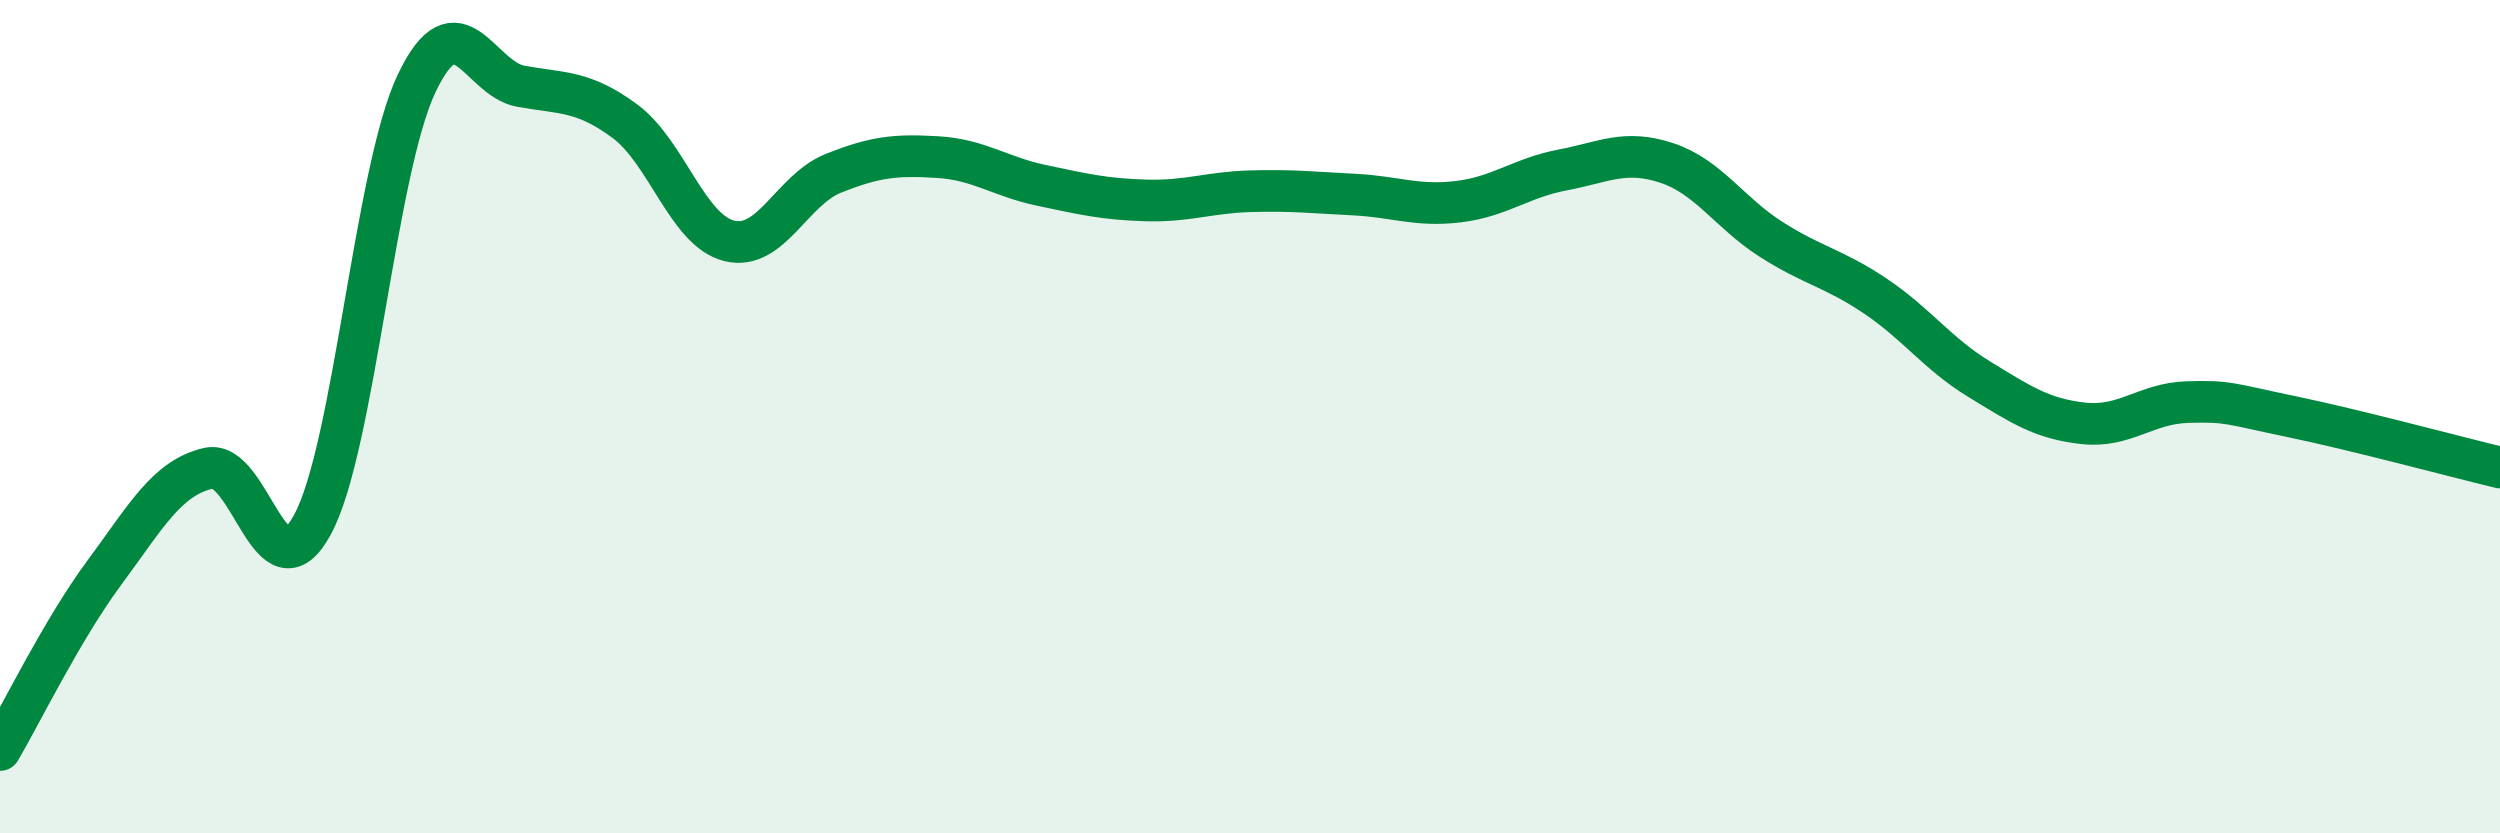
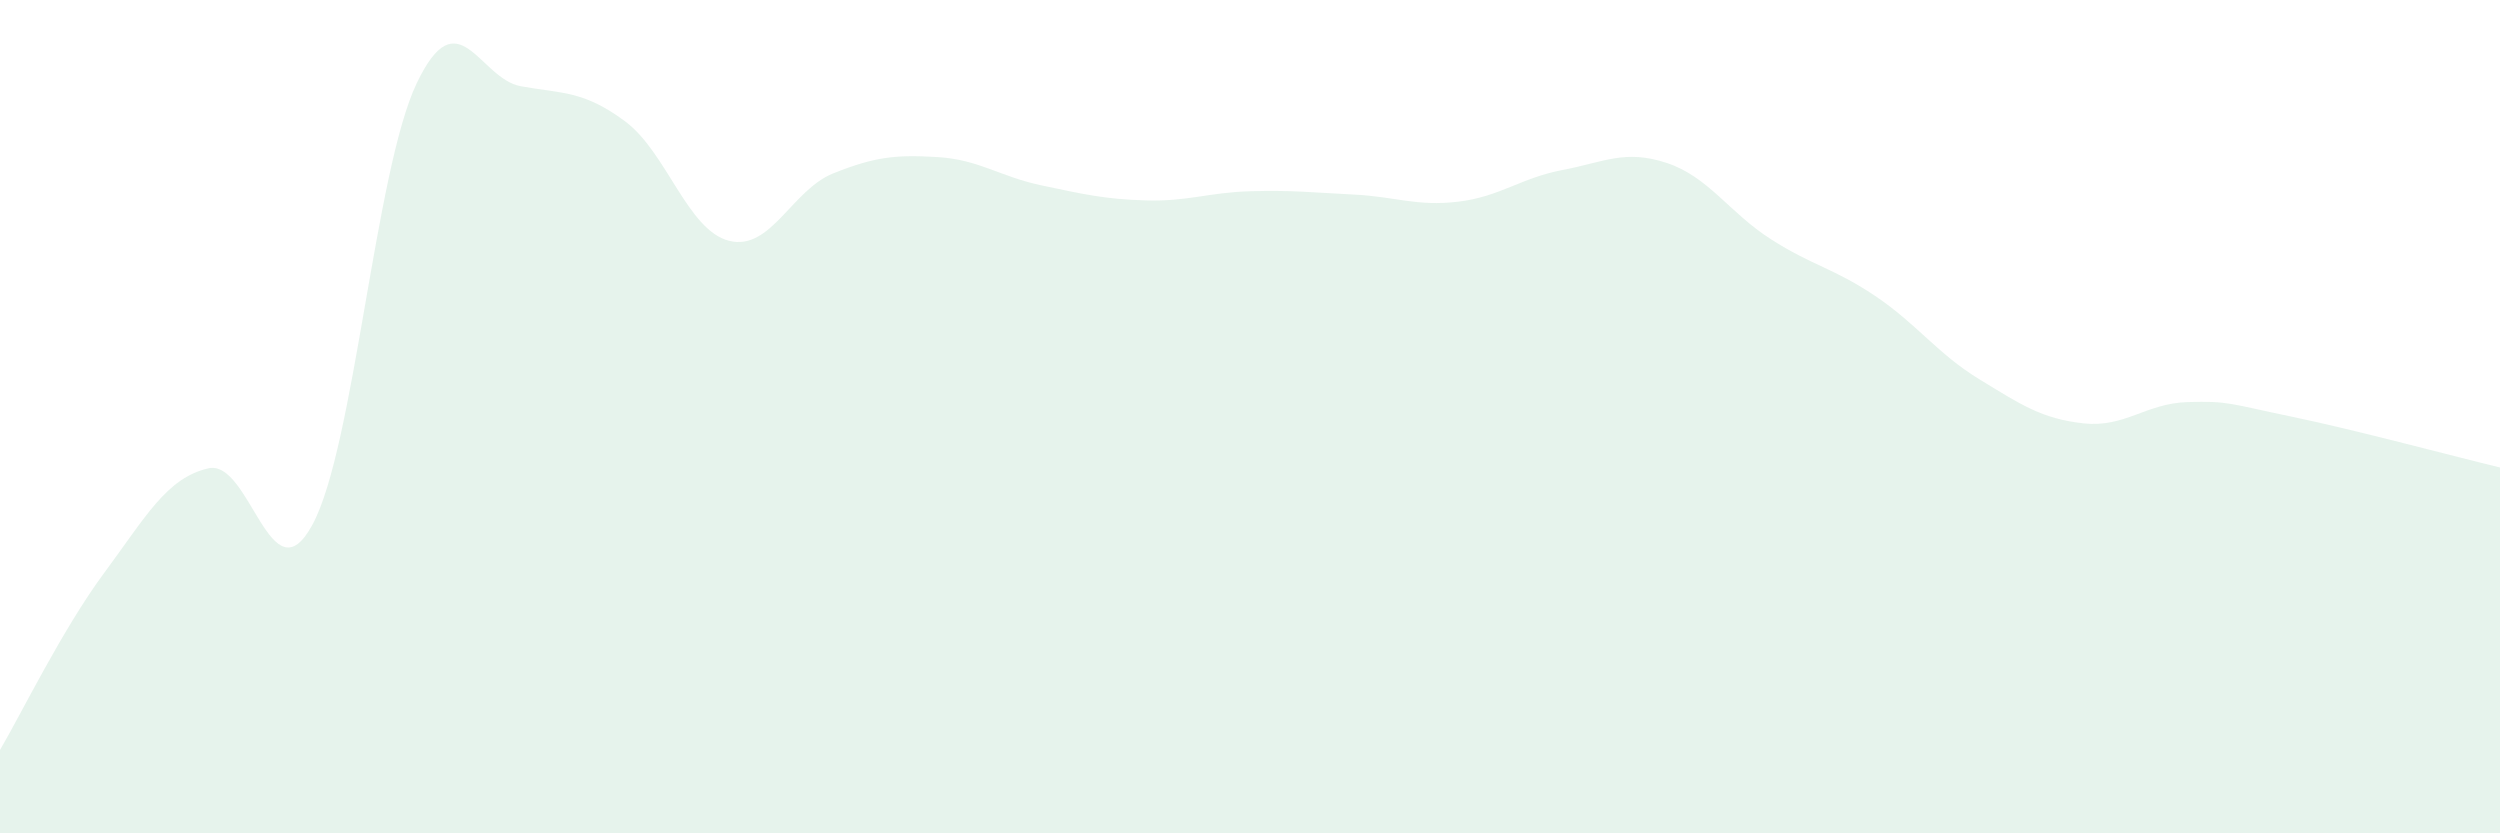
<svg xmlns="http://www.w3.org/2000/svg" width="60" height="20" viewBox="0 0 60 20">
  <path d="M 0,18 C 0.5,17.15 1.5,15.1 2.5,13.75 C 3.5,12.4 4,11.47 5,11.24 C 6,11.01 6.5,14.44 7.5,12.59 C 8.5,10.74 9,4.1 10,2 C 11,-0.1 11.5,1.89 12.5,2.07 C 13.5,2.25 14,2.17 15,2.91 C 16,3.65 16.5,5.53 17.5,5.78 C 18.5,6.03 19,4.56 20,4.16 C 21,3.76 21.5,3.71 22.5,3.77 C 23.5,3.83 24,4.24 25,4.45 C 26,4.66 26.5,4.78 27.5,4.81 C 28.5,4.84 29,4.62 30,4.59 C 31,4.56 31.5,4.62 32.5,4.67 C 33.5,4.72 34,4.96 35,4.84 C 36,4.72 36.5,4.27 37.5,4.08 C 38.5,3.89 39,3.58 40,3.91 C 41,4.24 41.5,5.1 42.5,5.74 C 43.5,6.38 44,6.43 45,7.1 C 46,7.77 46.5,8.49 47.5,9.1 C 48.5,9.71 49,10.05 50,10.16 C 51,10.27 51.5,9.68 52.5,9.65 C 53.5,9.62 53.5,9.69 55,10 C 56.5,10.31 59,10.98 60,11.22L60 20L0 20Z" fill="#008740" opacity="0.1" stroke-linecap="round" stroke-linejoin="round" />
-   <path d="M 0,18 C 0.5,17.15 1.5,15.1 2.5,13.75 C 3.5,12.4 4,11.47 5,11.24 C 6,11.01 6.5,14.44 7.5,12.59 C 8.5,10.74 9,4.1 10,2 C 11,-0.1 11.5,1.89 12.5,2.07 C 13.5,2.25 14,2.17 15,2.91 C 16,3.65 16.5,5.53 17.5,5.78 C 18.5,6.03 19,4.56 20,4.16 C 21,3.76 21.5,3.71 22.5,3.77 C 23.5,3.83 24,4.24 25,4.45 C 26,4.66 26.5,4.78 27.5,4.81 C 28.5,4.84 29,4.62 30,4.59 C 31,4.56 31.5,4.62 32.5,4.67 C 33.5,4.72 34,4.96 35,4.84 C 36,4.72 36.5,4.27 37.5,4.08 C 38.5,3.89 39,3.58 40,3.91 C 41,4.24 41.5,5.1 42.5,5.74 C 43.5,6.38 44,6.43 45,7.1 C 46,7.77 46.5,8.49 47.5,9.1 C 48.5,9.71 49,10.05 50,10.16 C 51,10.27 51.5,9.68 52.5,9.65 C 53.5,9.62 53.5,9.69 55,10 C 56.5,10.31 59,10.98 60,11.22" stroke="#008740" stroke-width="1" fill="none" stroke-linecap="round" stroke-linejoin="round" />
</svg>